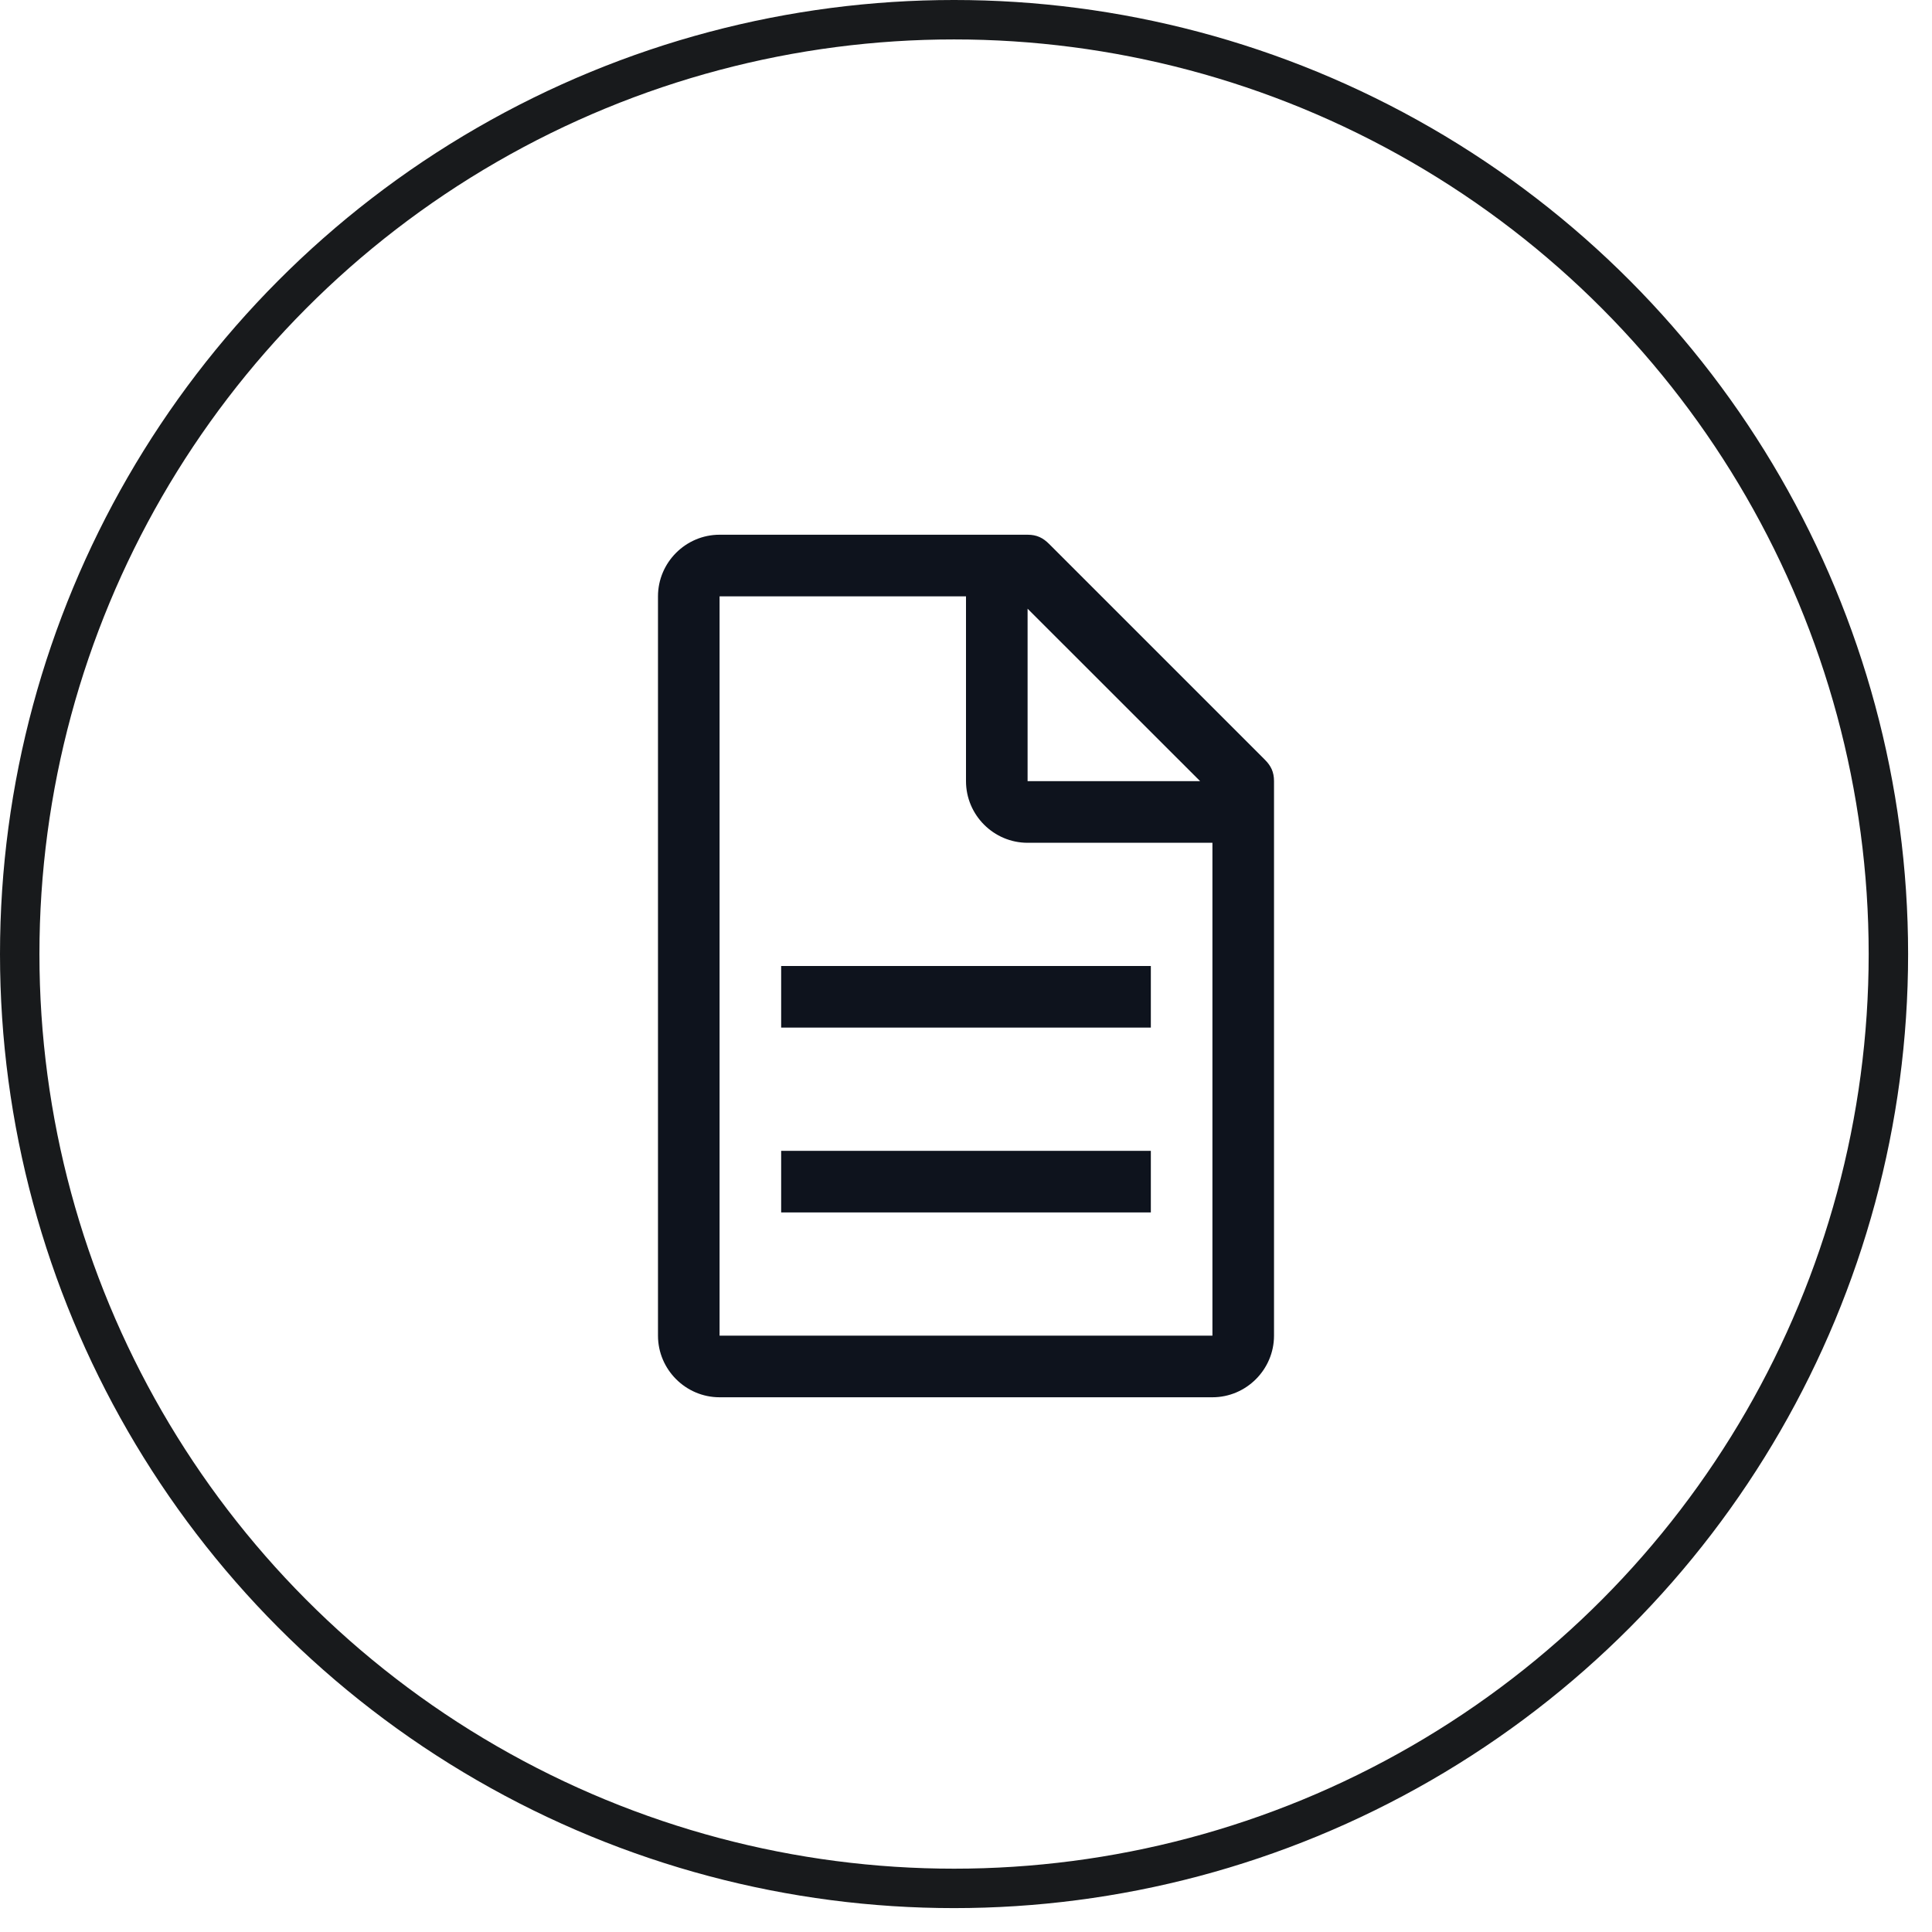
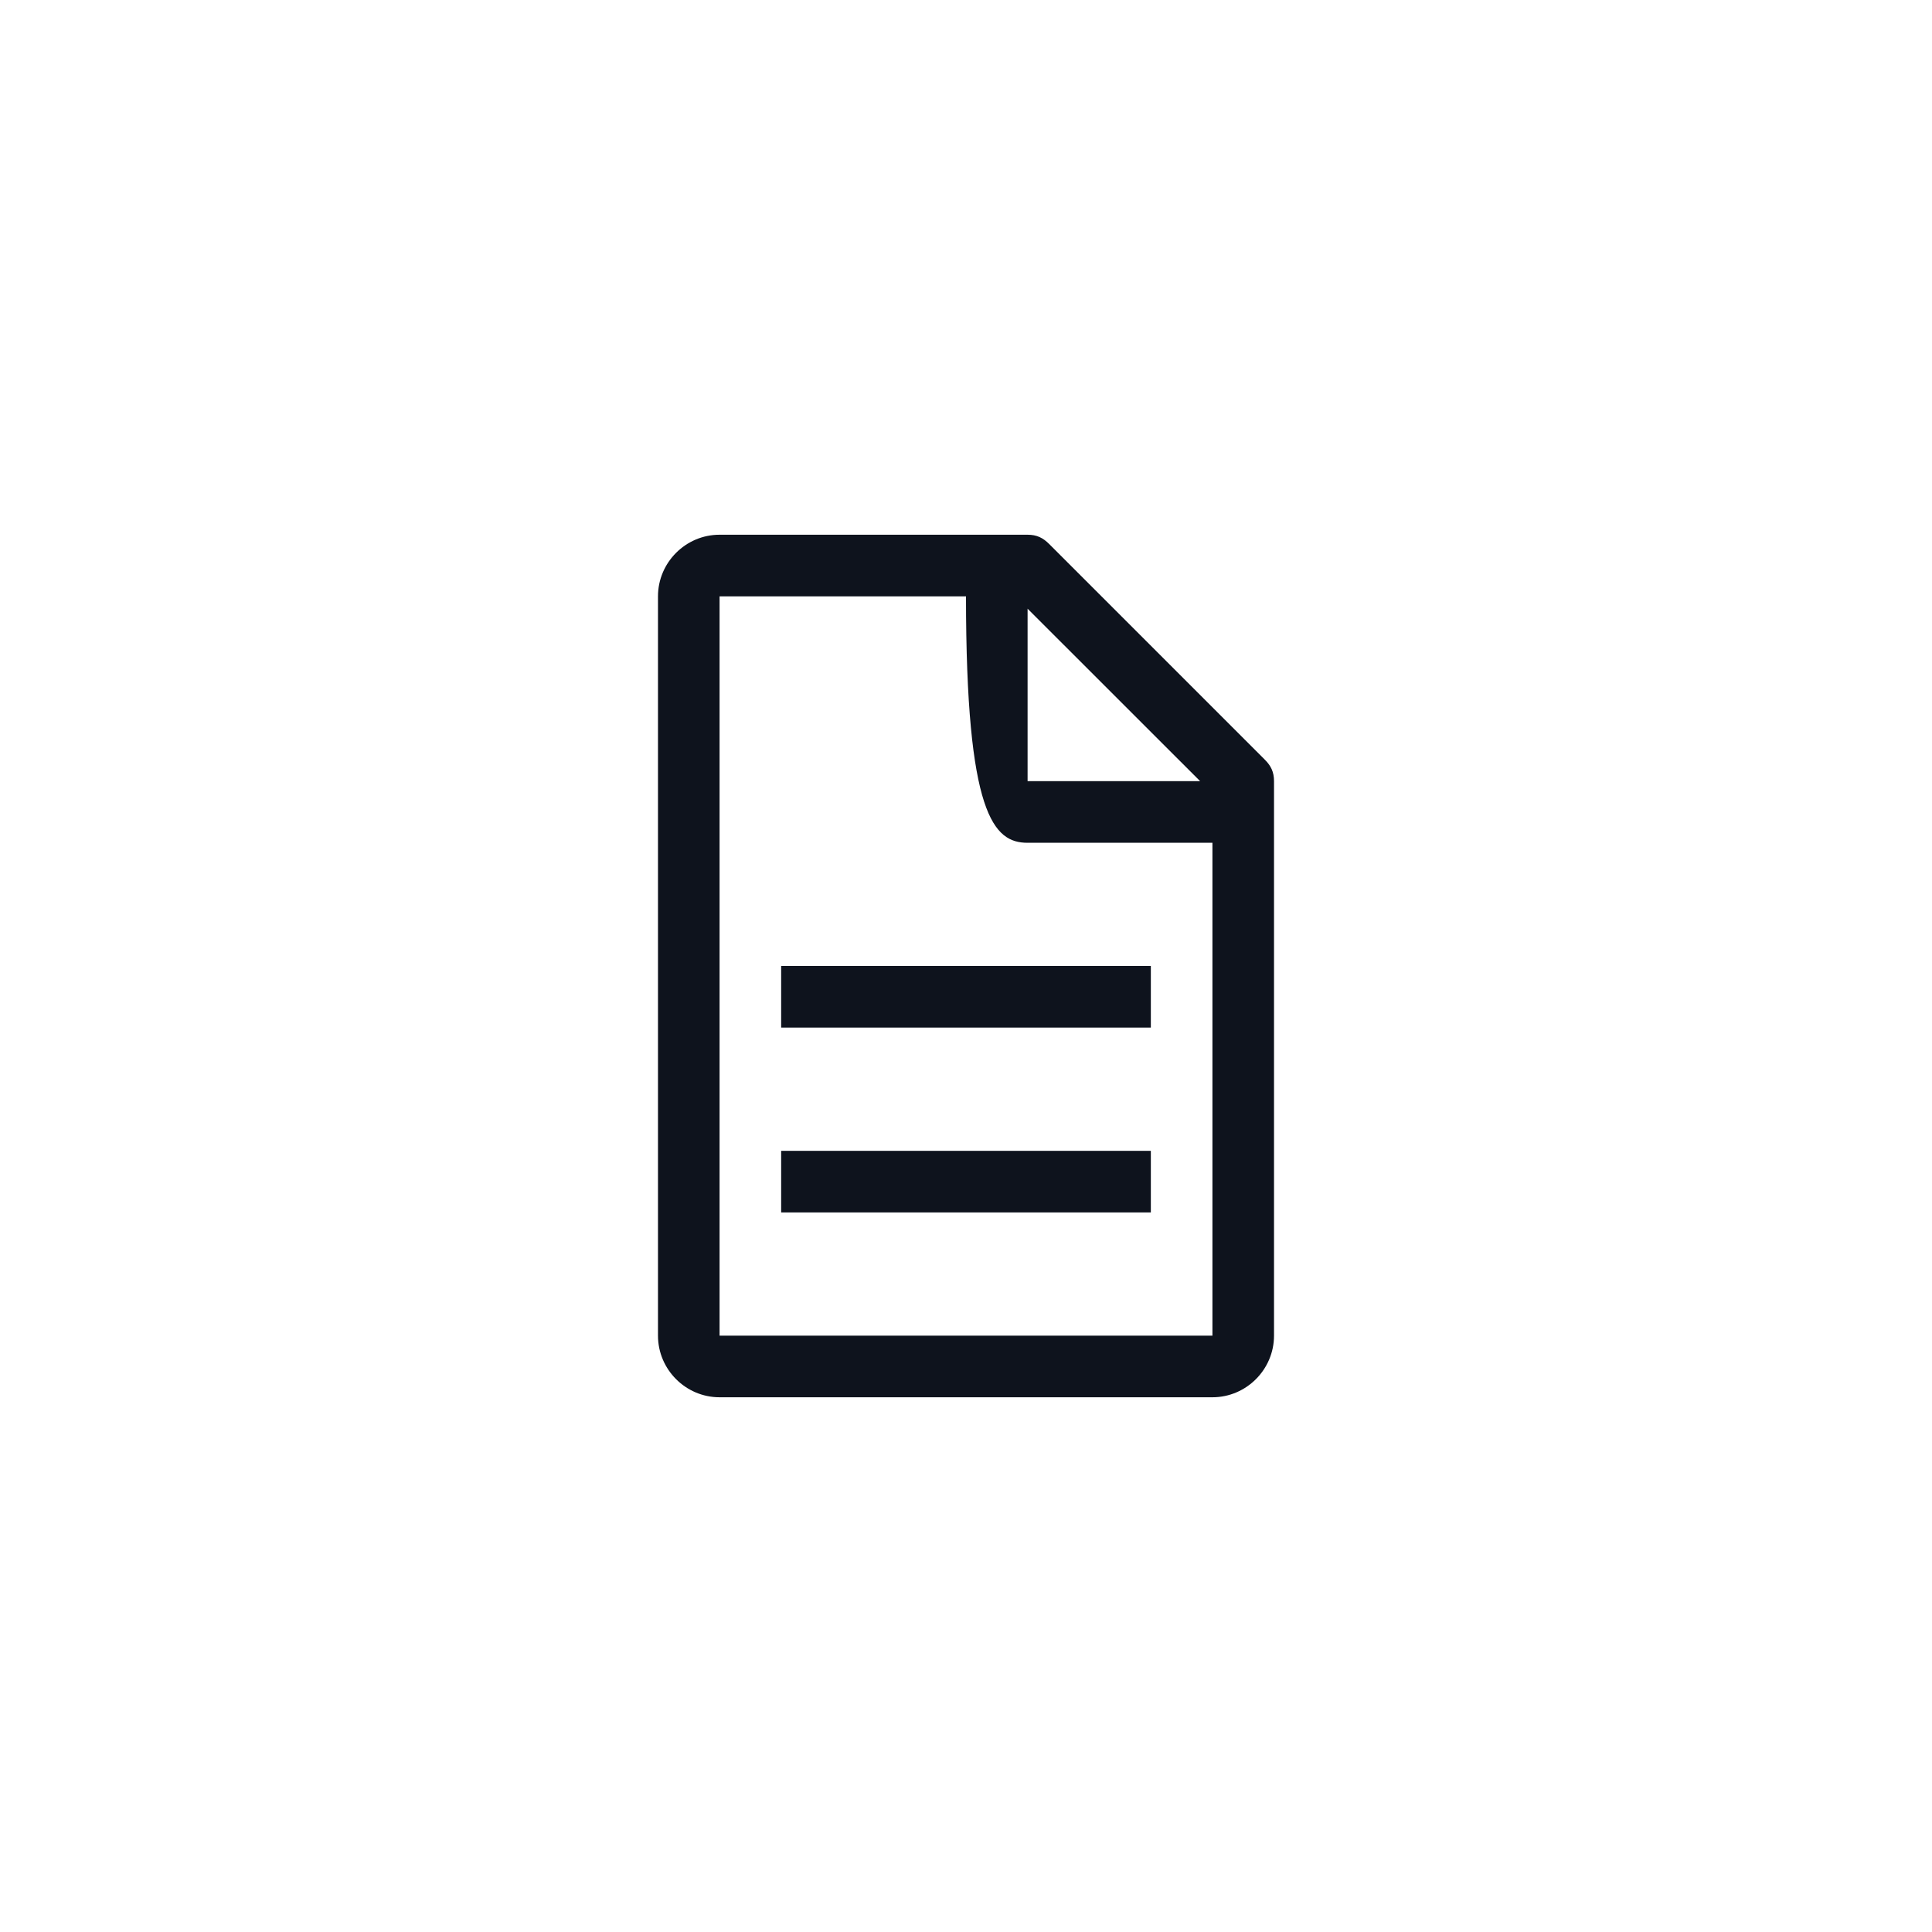
<svg xmlns="http://www.w3.org/2000/svg" width="49" height="49" viewBox="0 0 49 49" fill="none">
-   <circle cx="24.197" cy="24.197" r="23.697" stroke="#181A1C" />
-   <path d="M32.078 19.266L26.609 13.797C26.453 13.641 26.297 13.562 26.062 13.562H18.25C17.391 13.562 16.688 14.266 16.688 15.125V33.875C16.688 34.734 17.391 35.438 18.25 35.438H30.75C31.609 35.438 32.312 34.734 32.312 33.875V19.812C32.312 19.578 32.234 19.422 32.078 19.266ZM26.062 15.438L30.438 19.812H26.062V15.438ZM30.75 33.875H18.25V15.125H24.5V19.812C24.5 20.672 25.203 21.375 26.062 21.375H30.75V33.875Z" fill="#0E131D" />
+   <path d="M32.078 19.266L26.609 13.797C26.453 13.641 26.297 13.562 26.062 13.562H18.25C17.391 13.562 16.688 14.266 16.688 15.125V33.875C16.688 34.734 17.391 35.438 18.25 35.438H30.75C31.609 35.438 32.312 34.734 32.312 33.875V19.812C32.312 19.578 32.234 19.422 32.078 19.266ZM26.062 15.438L30.438 19.812H26.062V15.438ZM30.75 33.875H18.25V15.125H24.5C24.5 20.672 25.203 21.375 26.062 21.375H30.75V33.875Z" fill="#0E131D" />
  <path d="M19.812 29.188H29.188V30.75H19.812V29.188Z" fill="#0E131D" />
  <path d="M19.812 24.5H29.188V26.062H19.812V24.5Z" fill="#0E131D" />
</svg>